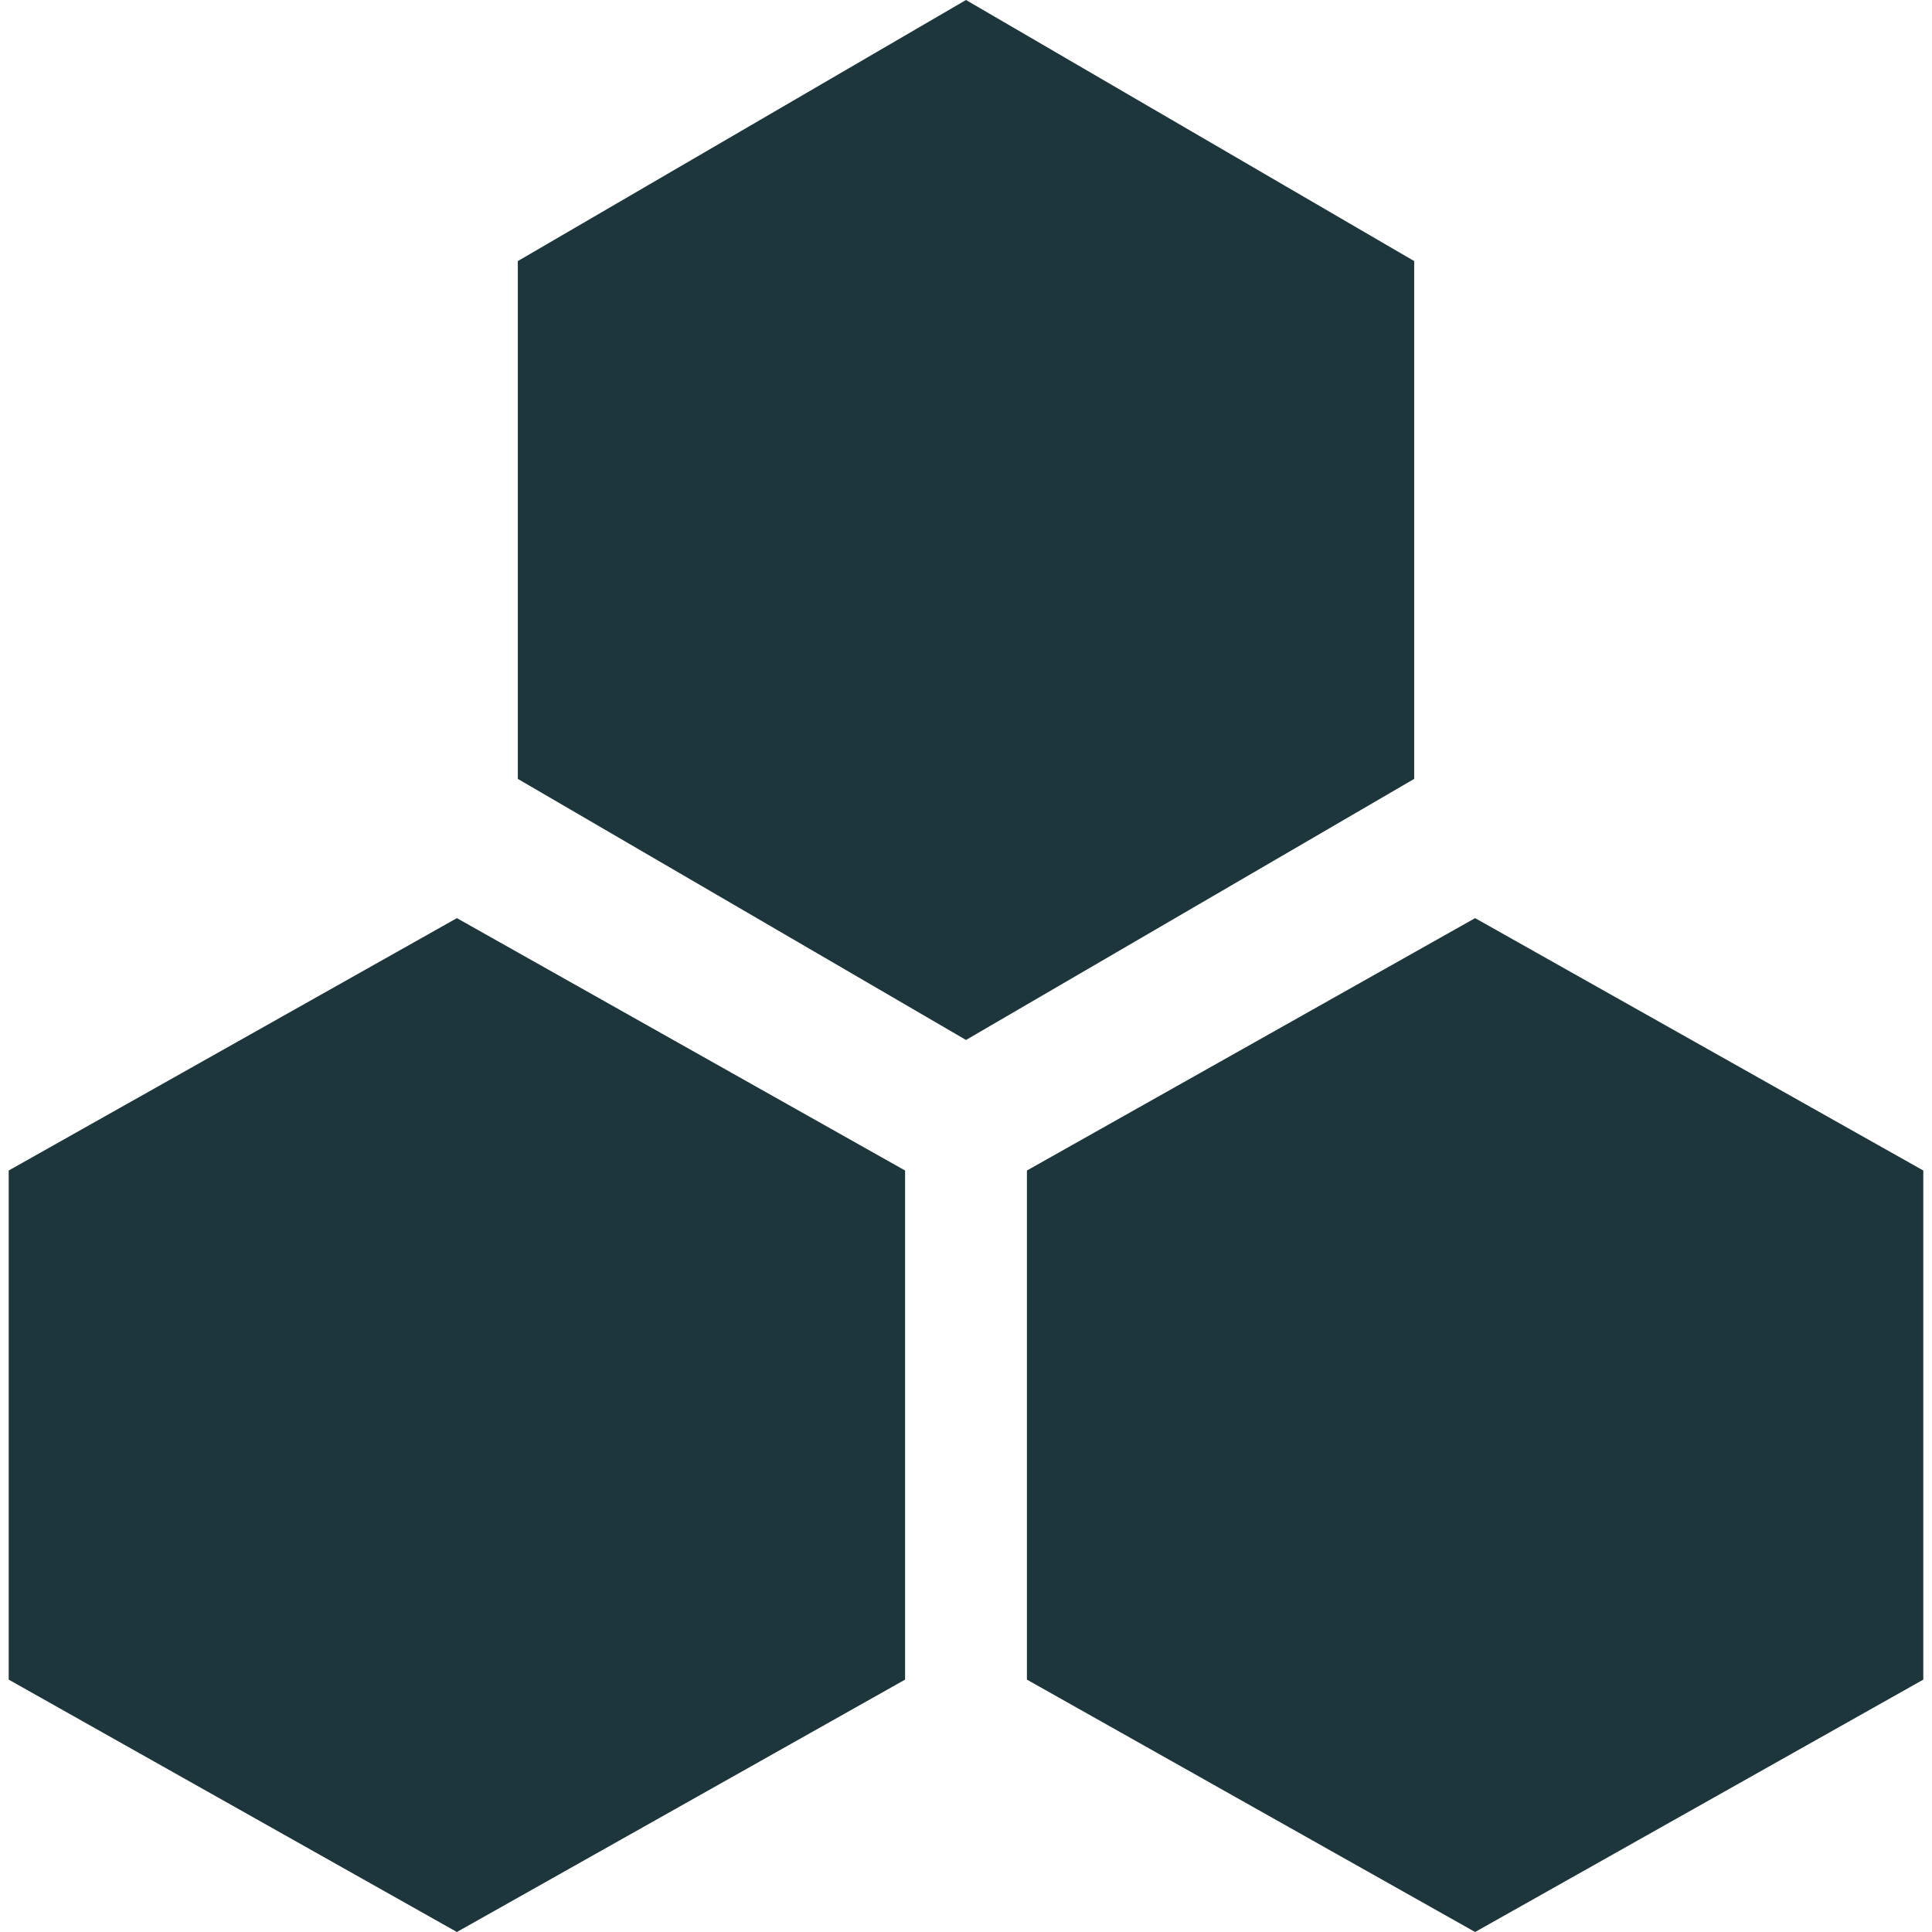
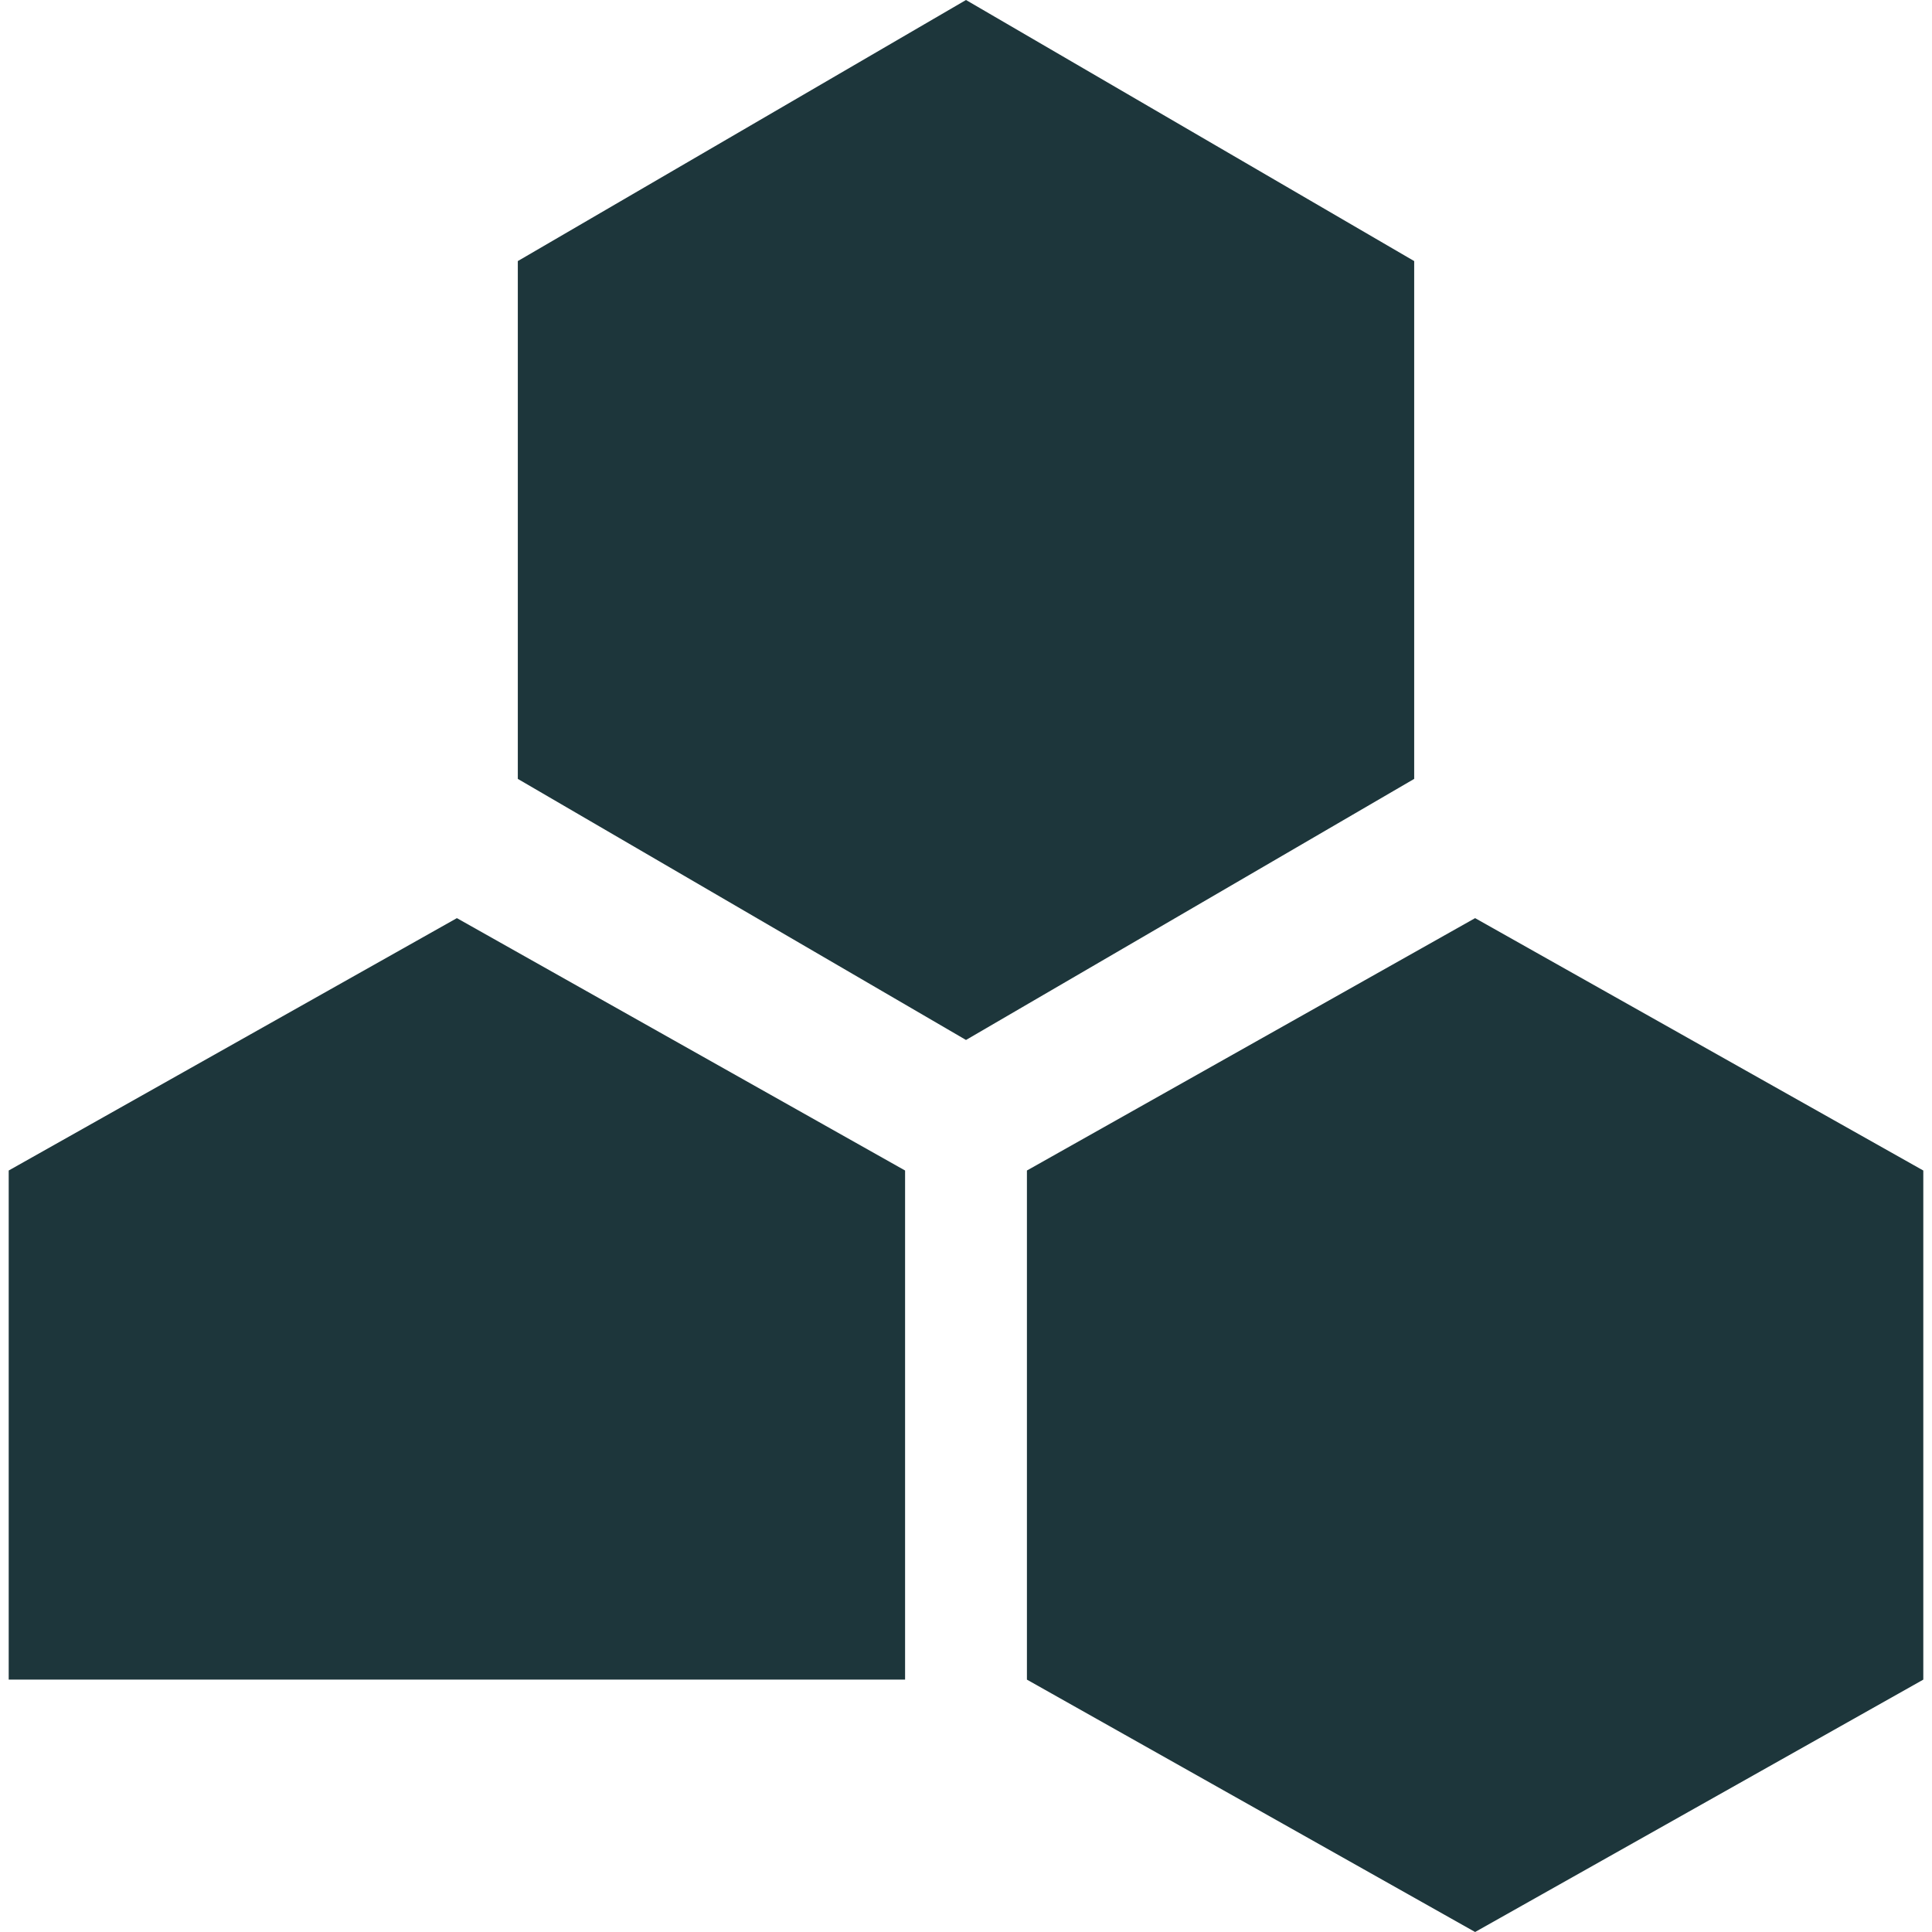
<svg xmlns="http://www.w3.org/2000/svg" id="Layer_1" version="1.1" viewBox="0 0 44.4 44.4">
  <defs>
    <style>
      .st0 {
        fill: #1d363b;
        fill-rule: evenodd;
      }
    </style>
  </defs>
-   <path class="st0" d="M32.5,17.9V6L22.2,0l-10.3,6v11.9l10.3,6,10.3-6h0ZM20.8,26.9v11.7l-10.3,5.8L.2,38.6v-11.7l10.3-5.8,10.3,5.8h0ZM44.2,26.9v11.7l-10.3,5.8-10.3-5.8v-11.7l10.3-5.8,10.3,5.8Z" />
+   <path class="st0" d="M32.5,17.9V6L22.2,0l-10.3,6v11.9l10.3,6,10.3-6h0ZM20.8,26.9v11.7L.2,38.6v-11.7l10.3-5.8,10.3,5.8h0ZM44.2,26.9v11.7l-10.3,5.8-10.3-5.8v-11.7l10.3-5.8,10.3,5.8Z" />
</svg>